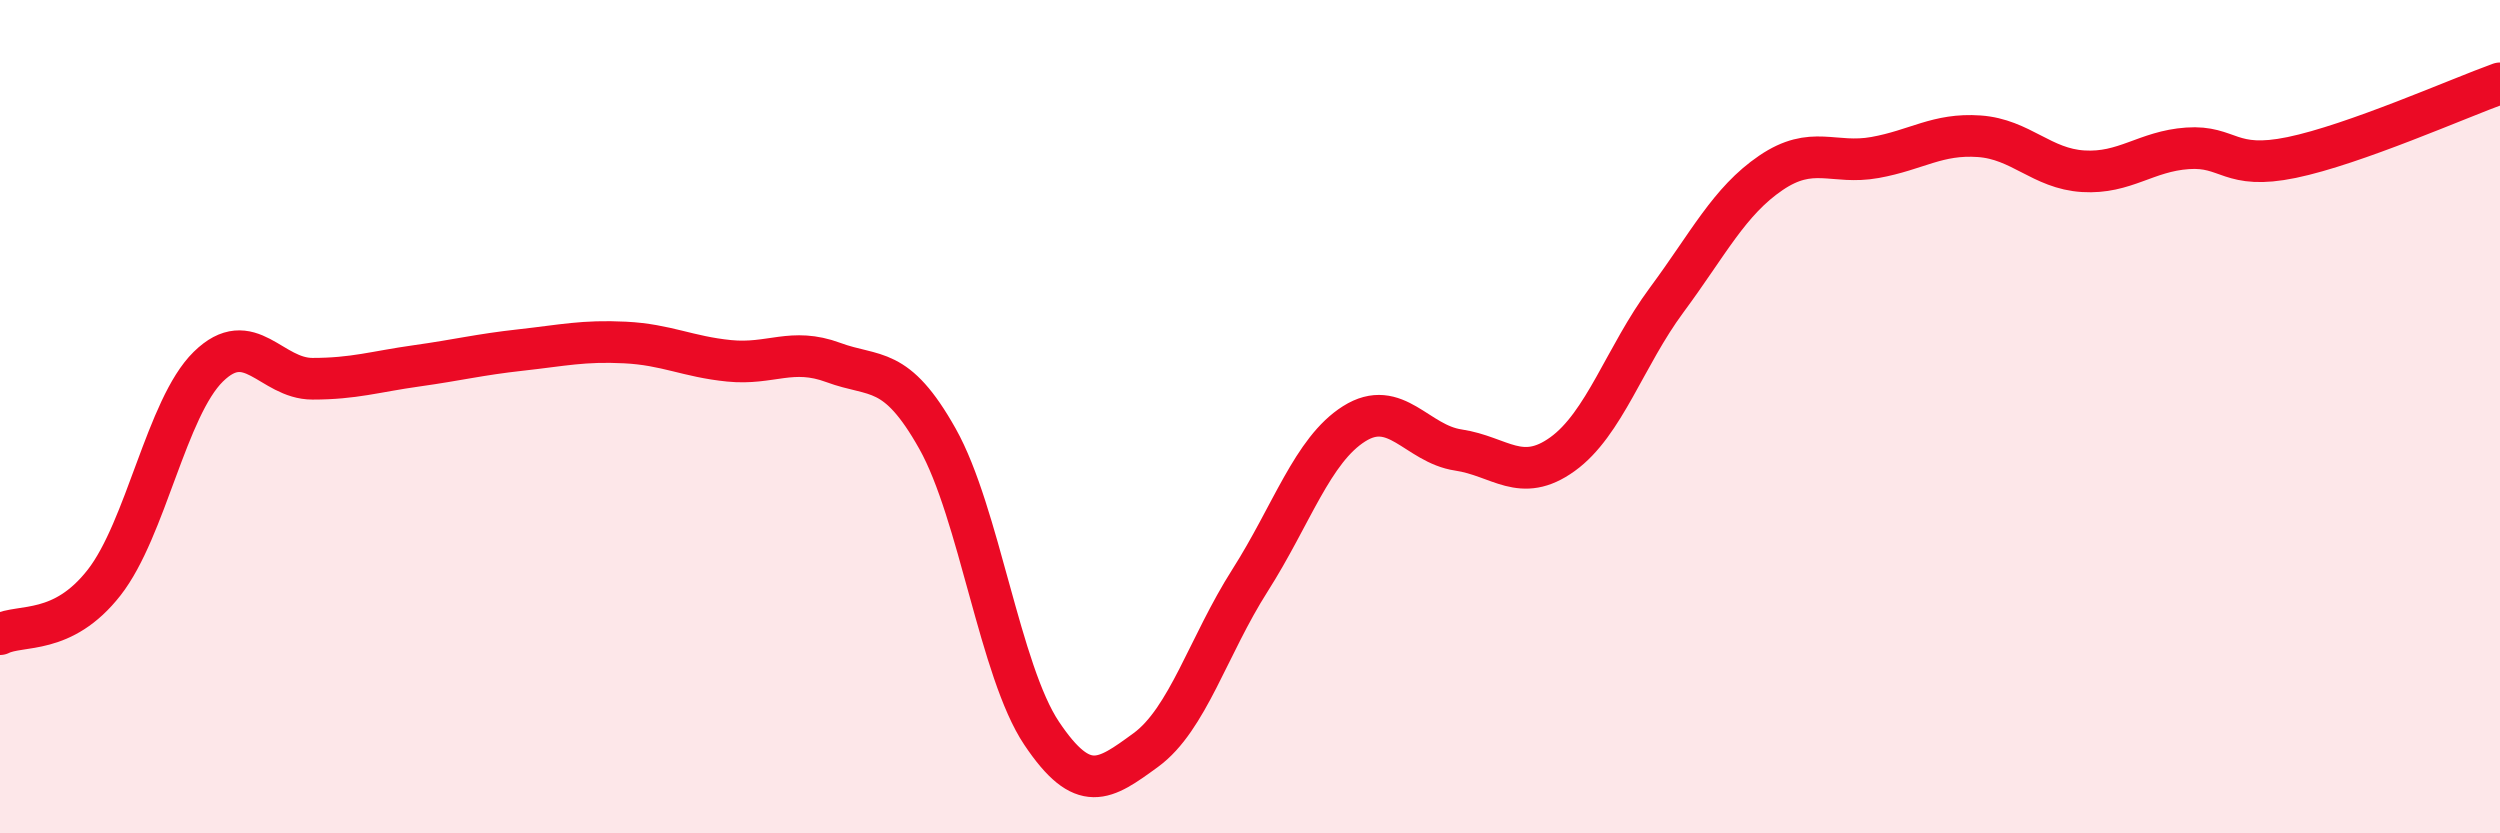
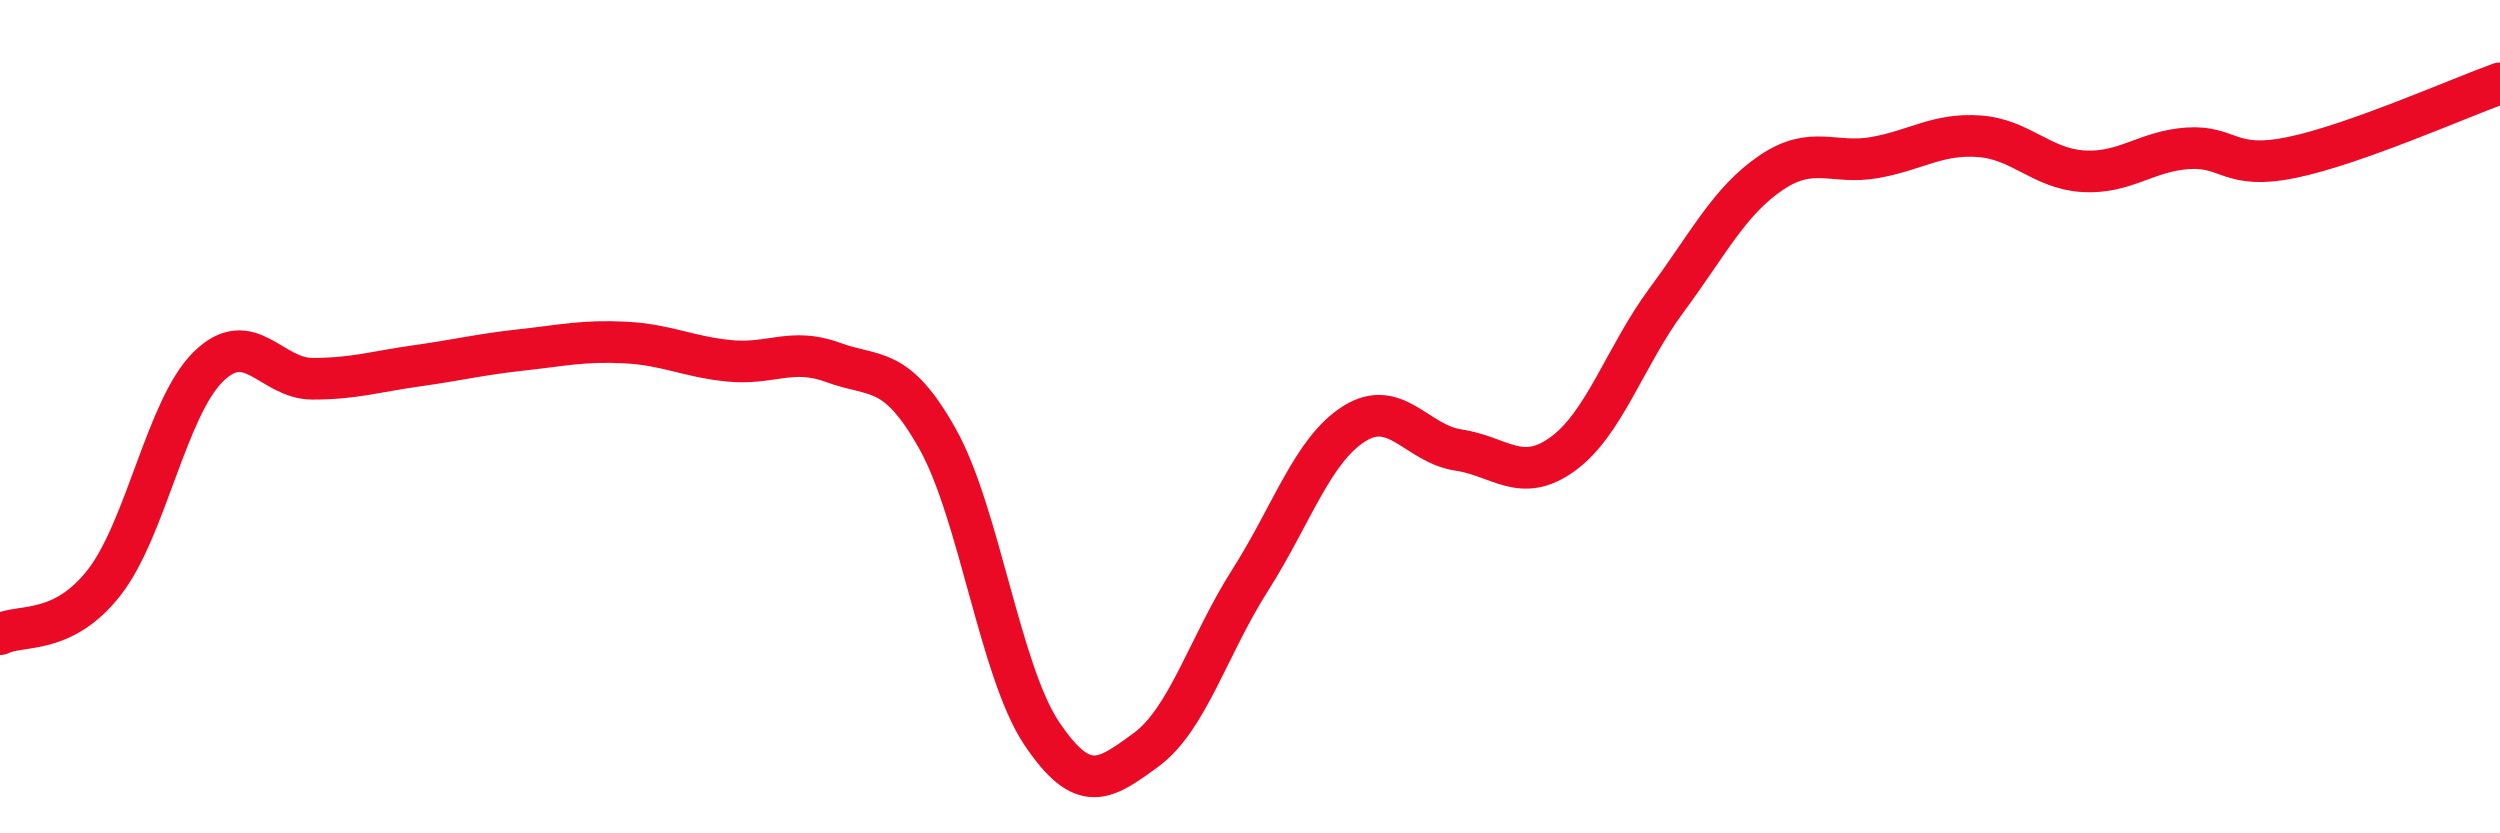
<svg xmlns="http://www.w3.org/2000/svg" width="60" height="20" viewBox="0 0 60 20">
-   <path d="M 0,15.22 C 0.5,14.97 1.5,15.26 2.5,13.98 C 3.5,12.7 4,9.78 5,8.8 C 6,7.82 6.5,9.09 7.5,9.09 C 8.5,9.09 9,8.92 10,8.78 C 11,8.64 11.5,8.51 12.5,8.4 C 13.5,8.29 14,8.17 15,8.22 C 16,8.27 16.5,8.56 17.5,8.66 C 18.5,8.76 19,8.33 20,8.7 C 21,9.07 21.5,8.75 22.5,10.53 C 23.5,12.31 24,16.11 25,17.6 C 26,19.09 26.5,18.73 27.5,18 C 28.5,17.27 29,15.5 30,13.93 C 31,12.36 31.5,10.8 32.5,10.17 C 33.5,9.54 34,10.65 35,10.8 C 36,10.95 36.5,11.62 37.5,10.9 C 38.5,10.18 39,8.55 40,7.2 C 41,5.85 41.5,4.83 42.5,4.15 C 43.5,3.47 44,3.96 45,3.78 C 46,3.6 46.5,3.2 47.5,3.27 C 48.5,3.34 49,4.05 50,4.11 C 51,4.17 51.5,3.63 52.5,3.56 C 53.5,3.49 53.5,4.09 55,3.78 C 56.5,3.47 59,2.36 60,2L60 20L0 20Z" fill="#EB0A25" opacity="0.1" stroke-linecap="round" stroke-linejoin="round" />
  <path d="M 0,15.22 C 0.5,14.97 1.5,15.26 2.5,13.98 C 3.5,12.7 4,9.78 5,8.8 C 6,7.82 6.5,9.09 7.5,9.09 C 8.5,9.09 9,8.92 10,8.78 C 11,8.64 11.5,8.51 12.5,8.4 C 13.5,8.29 14,8.17 15,8.22 C 16,8.27 16.5,8.56 17.5,8.66 C 18.5,8.76 19,8.33 20,8.7 C 21,9.07 21.5,8.75 22.5,10.53 C 23.5,12.31 24,16.11 25,17.6 C 26,19.09 26.5,18.73 27.5,18 C 28.5,17.27 29,15.5 30,13.93 C 31,12.36 31.5,10.8 32.5,10.17 C 33.5,9.54 34,10.65 35,10.8 C 36,10.95 36.5,11.62 37.5,10.9 C 38.5,10.18 39,8.55 40,7.2 C 41,5.85 41.5,4.83 42.5,4.15 C 43.5,3.47 44,3.96 45,3.78 C 46,3.6 46.5,3.2 47.5,3.27 C 48.5,3.34 49,4.05 50,4.11 C 51,4.17 51.5,3.63 52.5,3.56 C 53.5,3.49 53.5,4.09 55,3.78 C 56.5,3.47 59,2.36 60,2" stroke="#EB0A25" stroke-width="1" fill="none" stroke-linecap="round" stroke-linejoin="round" />
</svg>